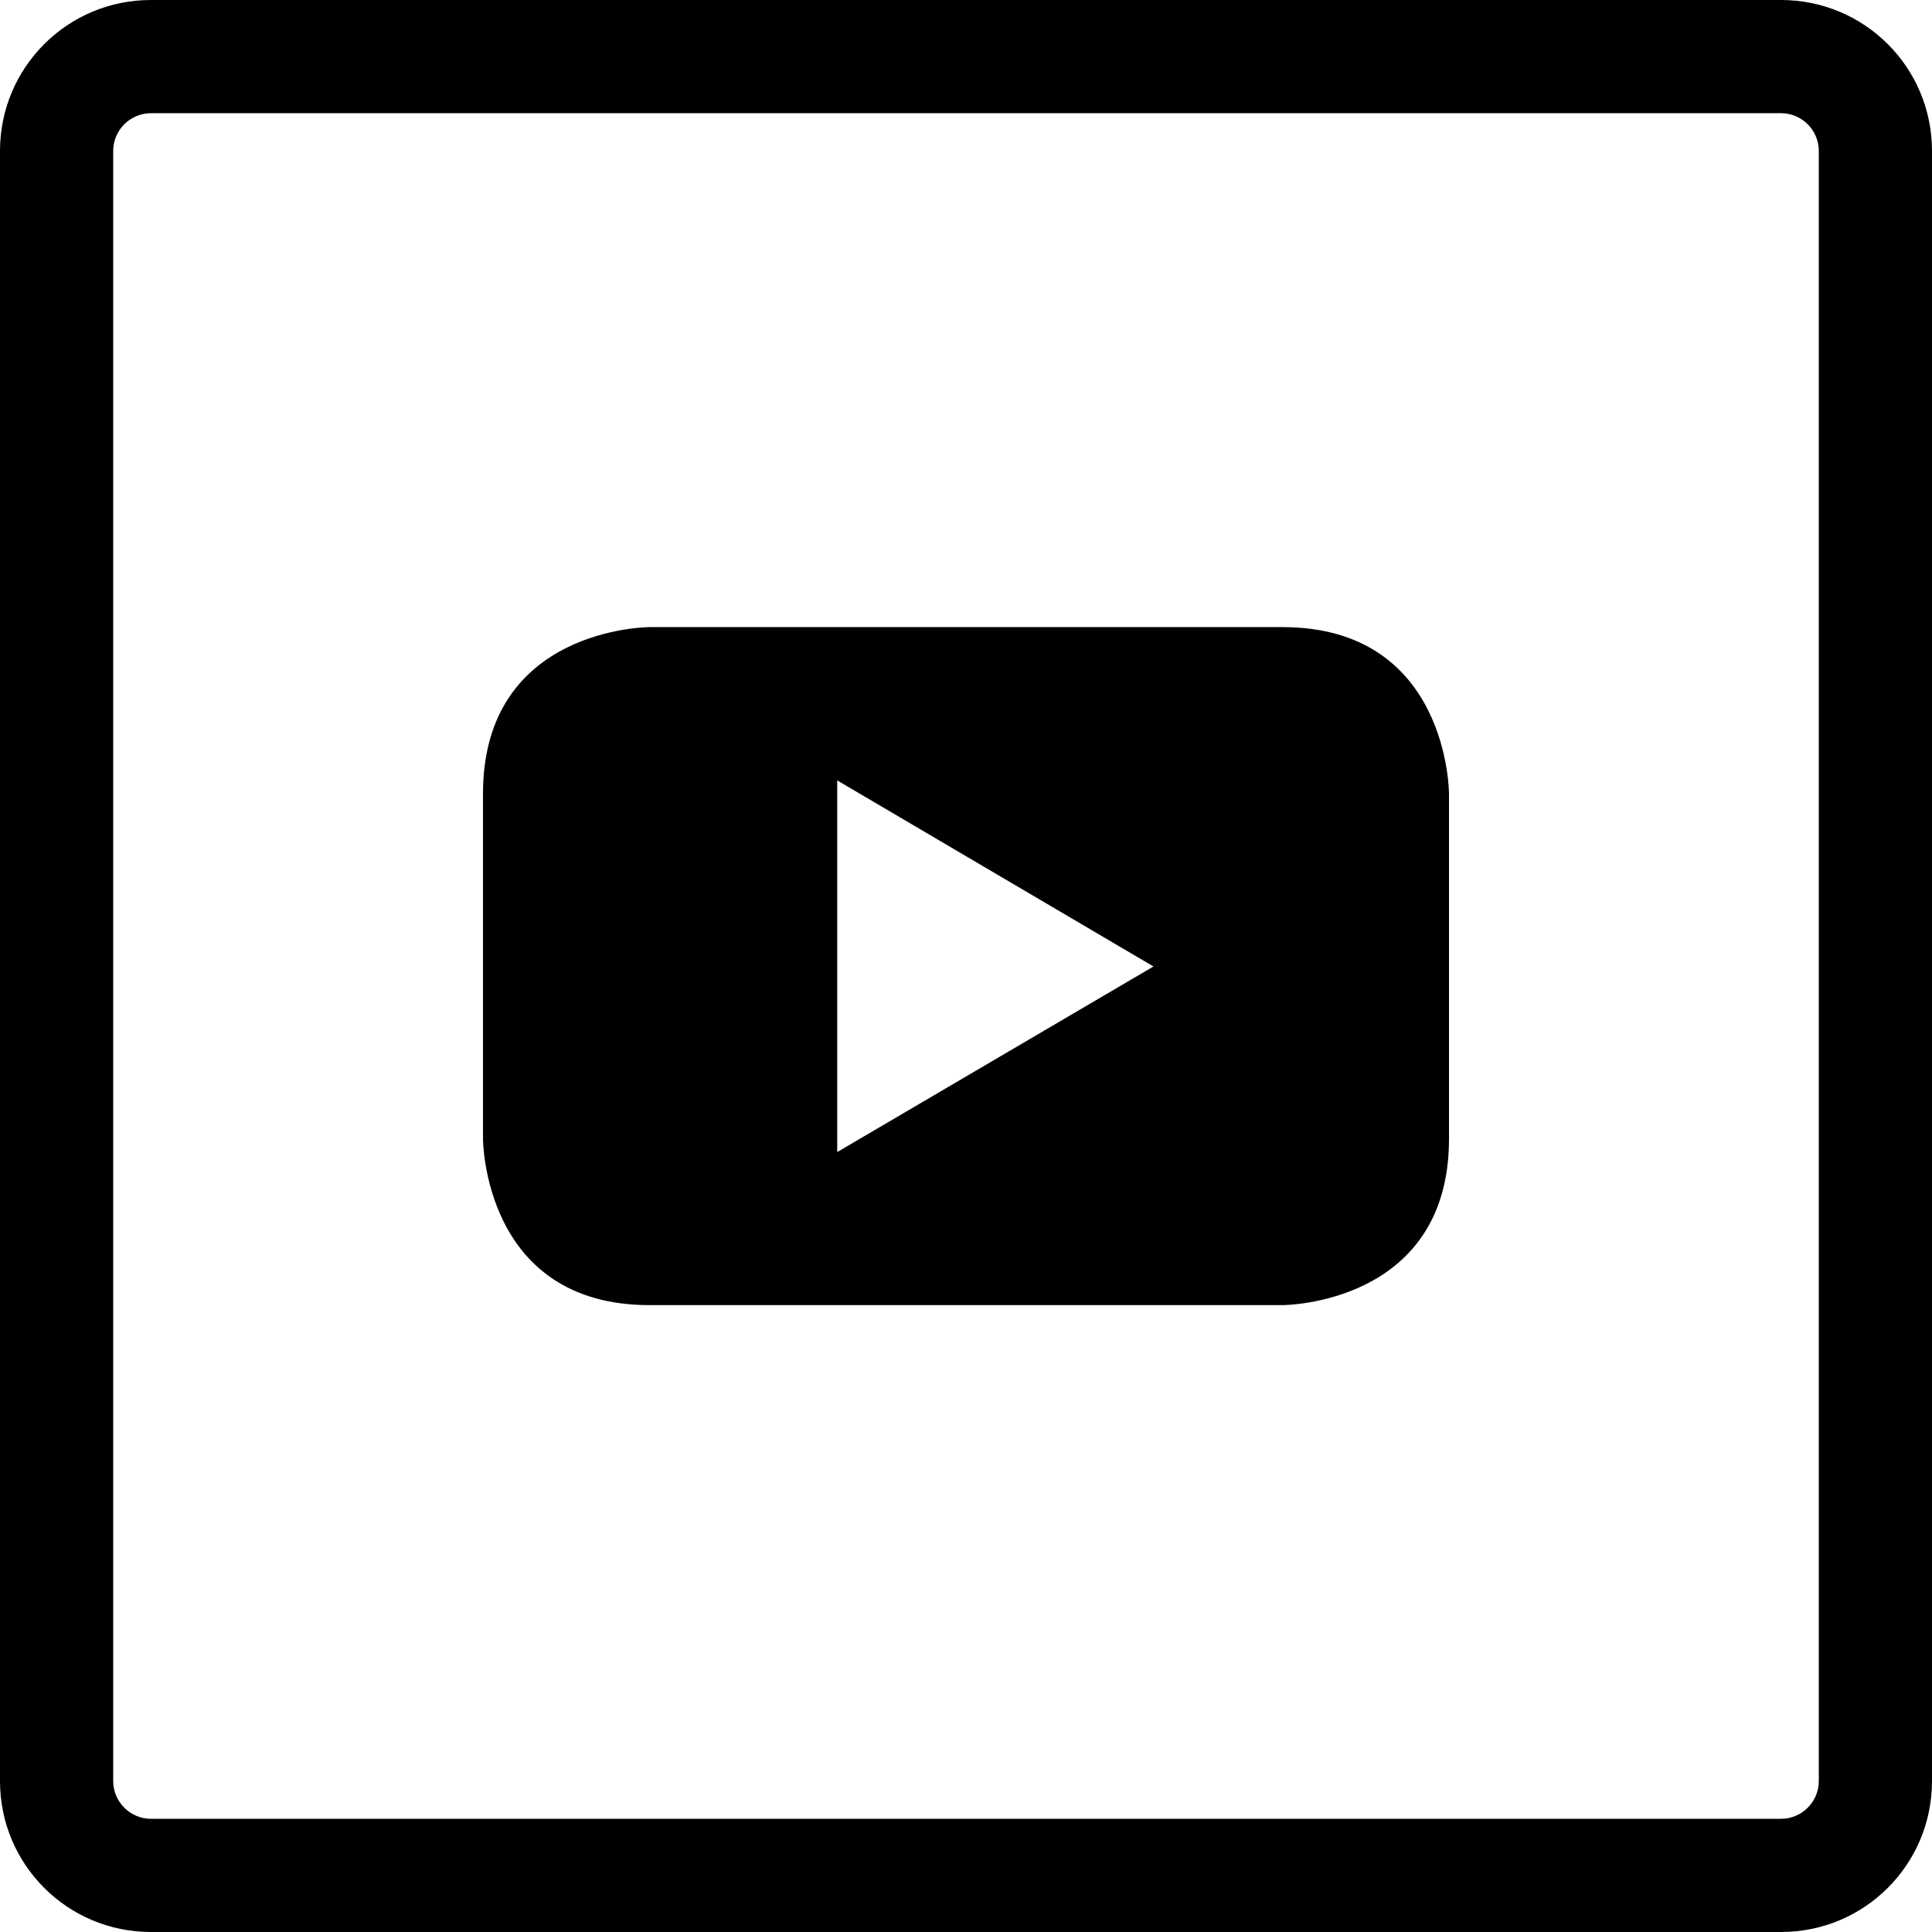
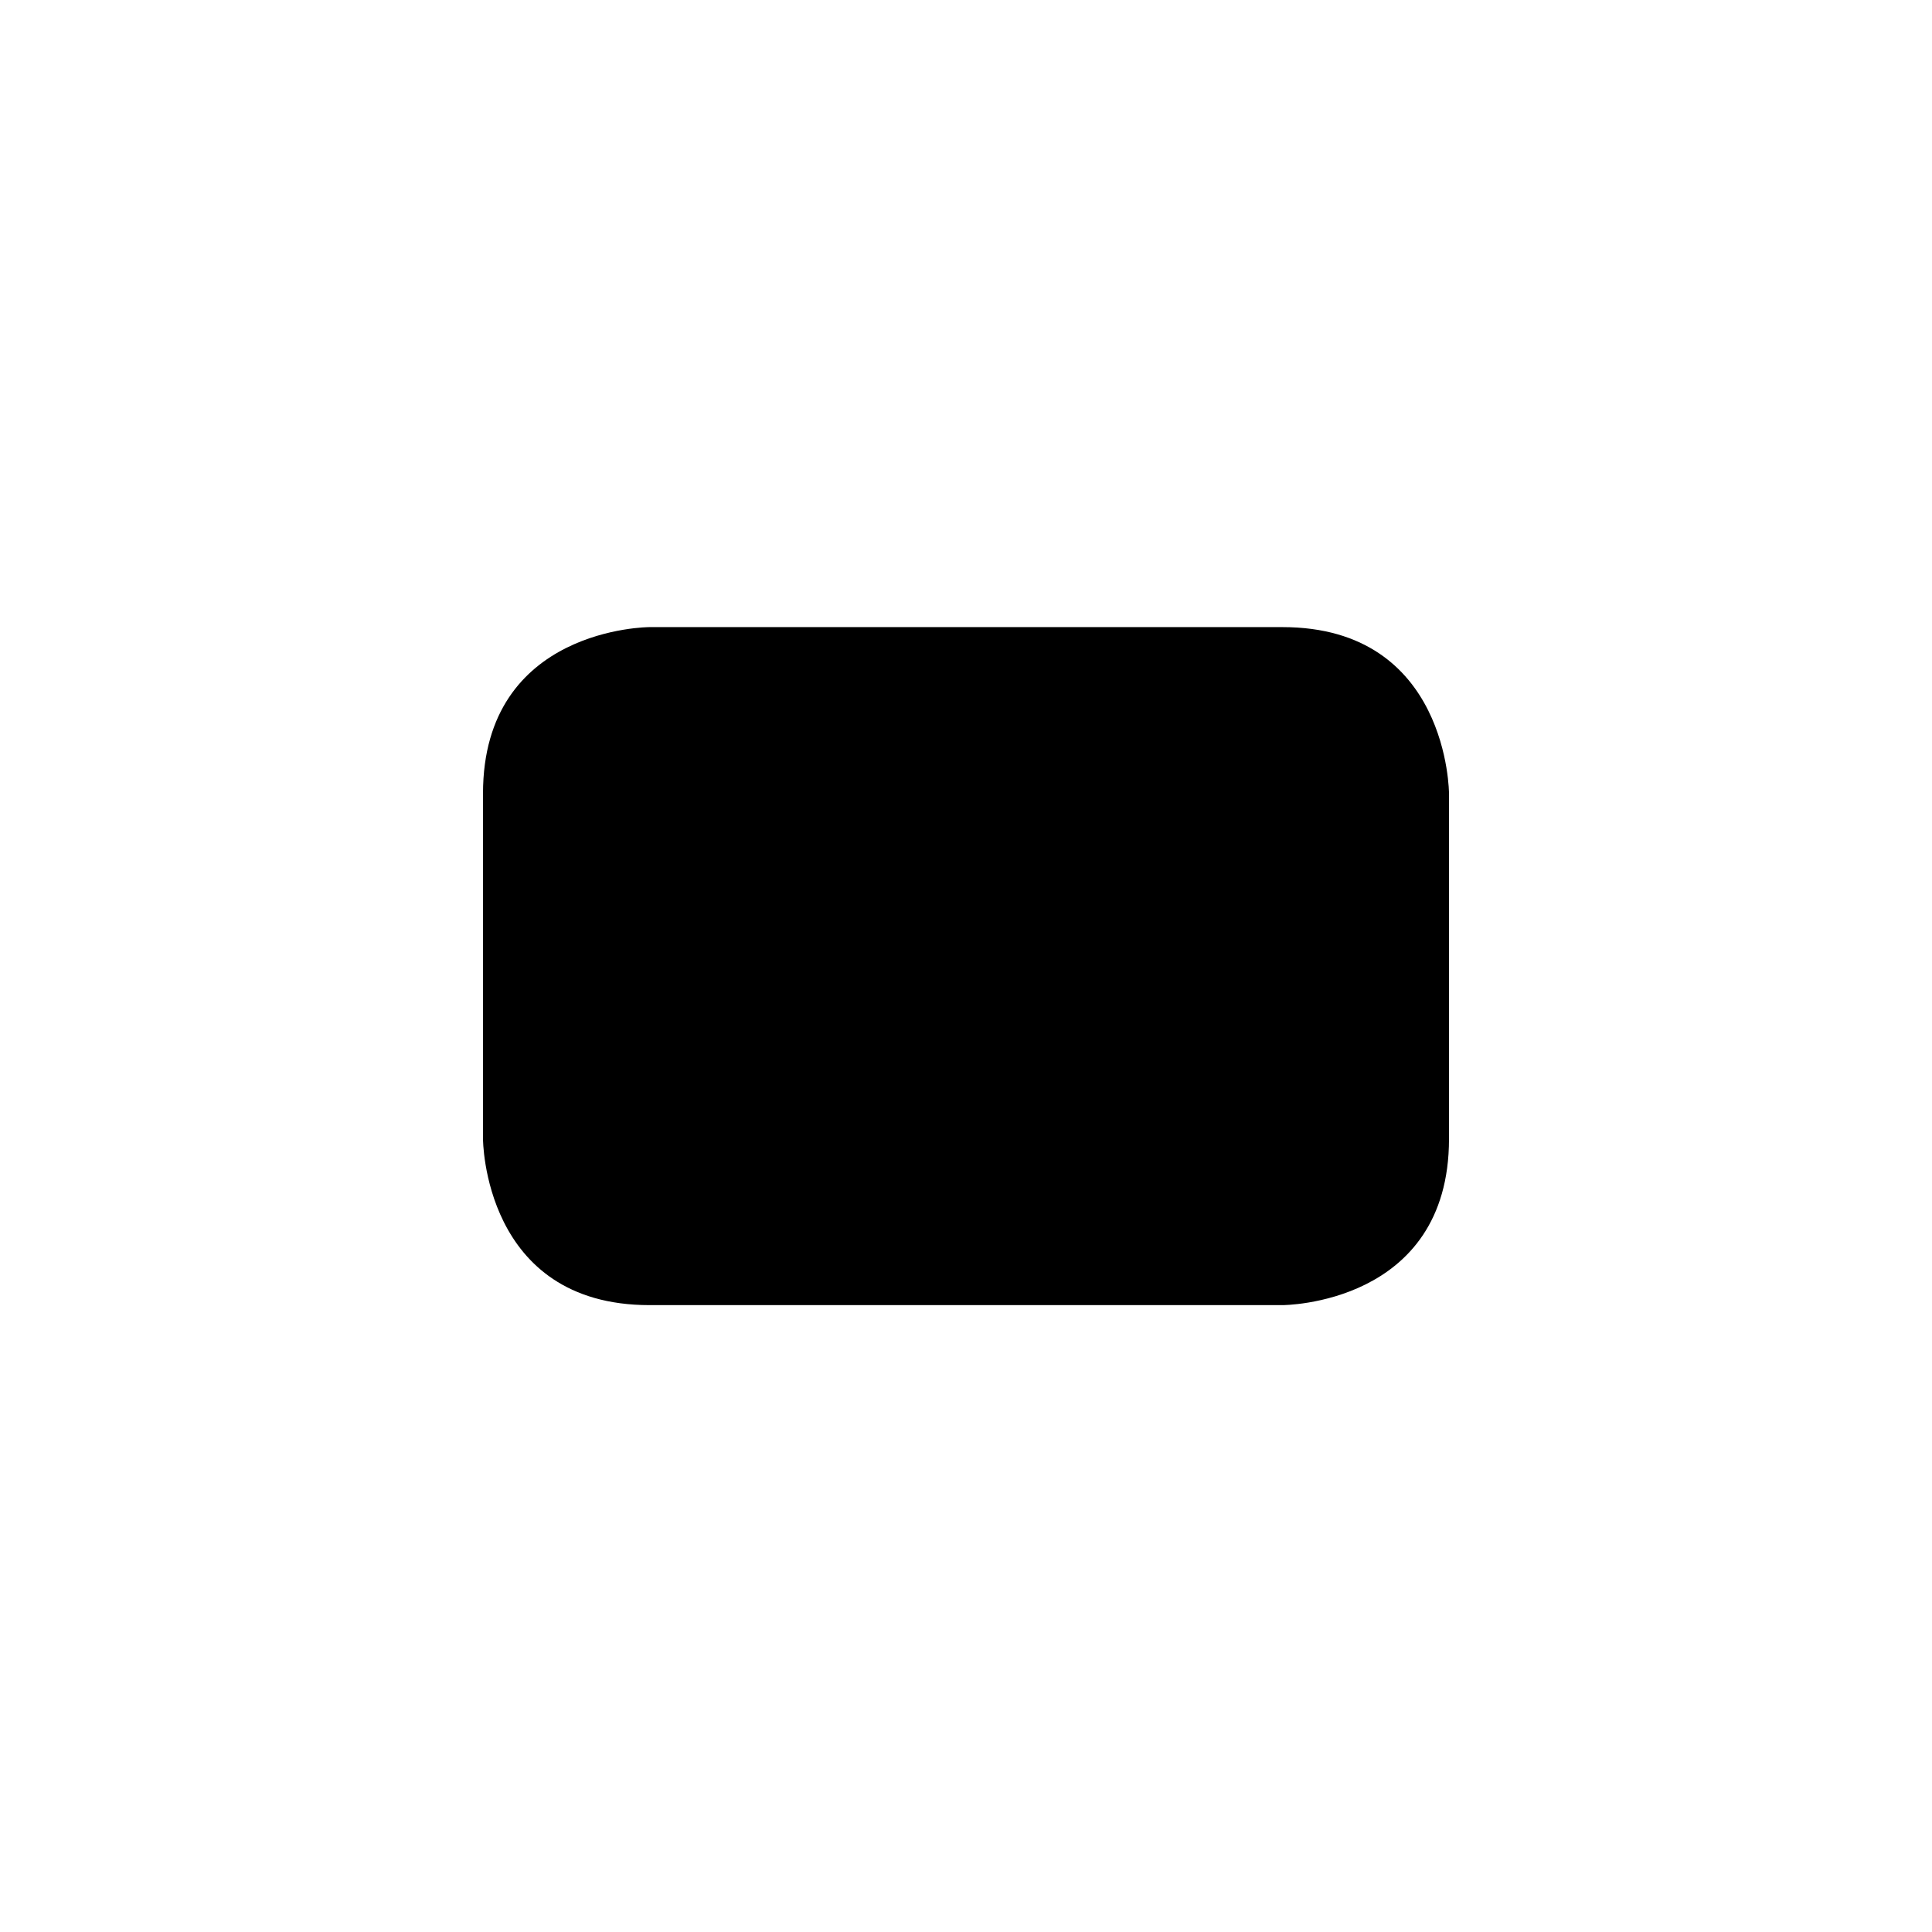
<svg xmlns="http://www.w3.org/2000/svg" width="32px" height="32px" viewBox="0 0 32 32">
  <g id="surface1">
-     <path style=" stroke:none;fill-rule:nonzero;fill:rgb(0%,0%,0%);fill-opacity:1;" d="M 29.5 0 L 2.5 0 C 1.117 0 0 1.117 0 2.5 L 0 29.5 C 0 30.883 1.117 32 2.5 32 L 29.5 32 C 30.883 32 32 30.883 32 29.5 L 32 2.5 C 32 1.117 30.883 0 29.5 0 Z M 30.125 29.5 C 30.125 29.844 29.844 30.125 29.5 30.125 L 2.5 30.125 C 2.156 30.125 1.875 29.844 1.875 29.5 L 1.875 2.5 C 1.875 2.156 2.156 1.875 2.5 1.875 L 29.5 1.875 C 29.844 1.875 30.125 2.156 30.125 2.5 Z M 30.125 29.5 " />
-     <path style=" stroke:none;fill-rule:nonzero;fill:rgb(0%,0%,0%);fill-opacity:1;" d="M 21.242 10.387 L 10.758 10.387 C 10.758 10.387 8 10.387 8 13.145 L 8 18.863 C 8 18.863 8 21.617 10.758 21.617 L 21.242 21.617 C 21.242 21.617 24 21.617 24 18.863 L 24 13.145 C 24 13.145 24 10.387 21.242 10.387 Z M 13.867 19.082 L 13.867 12.926 L 19.105 16.008 Z M 13.867 19.082 " />
+     <path style=" stroke:none;fill-rule:nonzero;fill:rgb(0%,0%,0%);fill-opacity:1;" d="M 21.242 10.387 L 10.758 10.387 C 10.758 10.387 8 10.387 8 13.145 L 8 18.863 C 8 18.863 8 21.617 10.758 21.617 L 21.242 21.617 C 21.242 21.617 24 21.617 24 18.863 L 24 13.145 C 24 13.145 24 10.387 21.242 10.387 Z M 13.867 19.082 L 13.867 12.926 Z M 13.867 19.082 " />
  </g>
</svg>